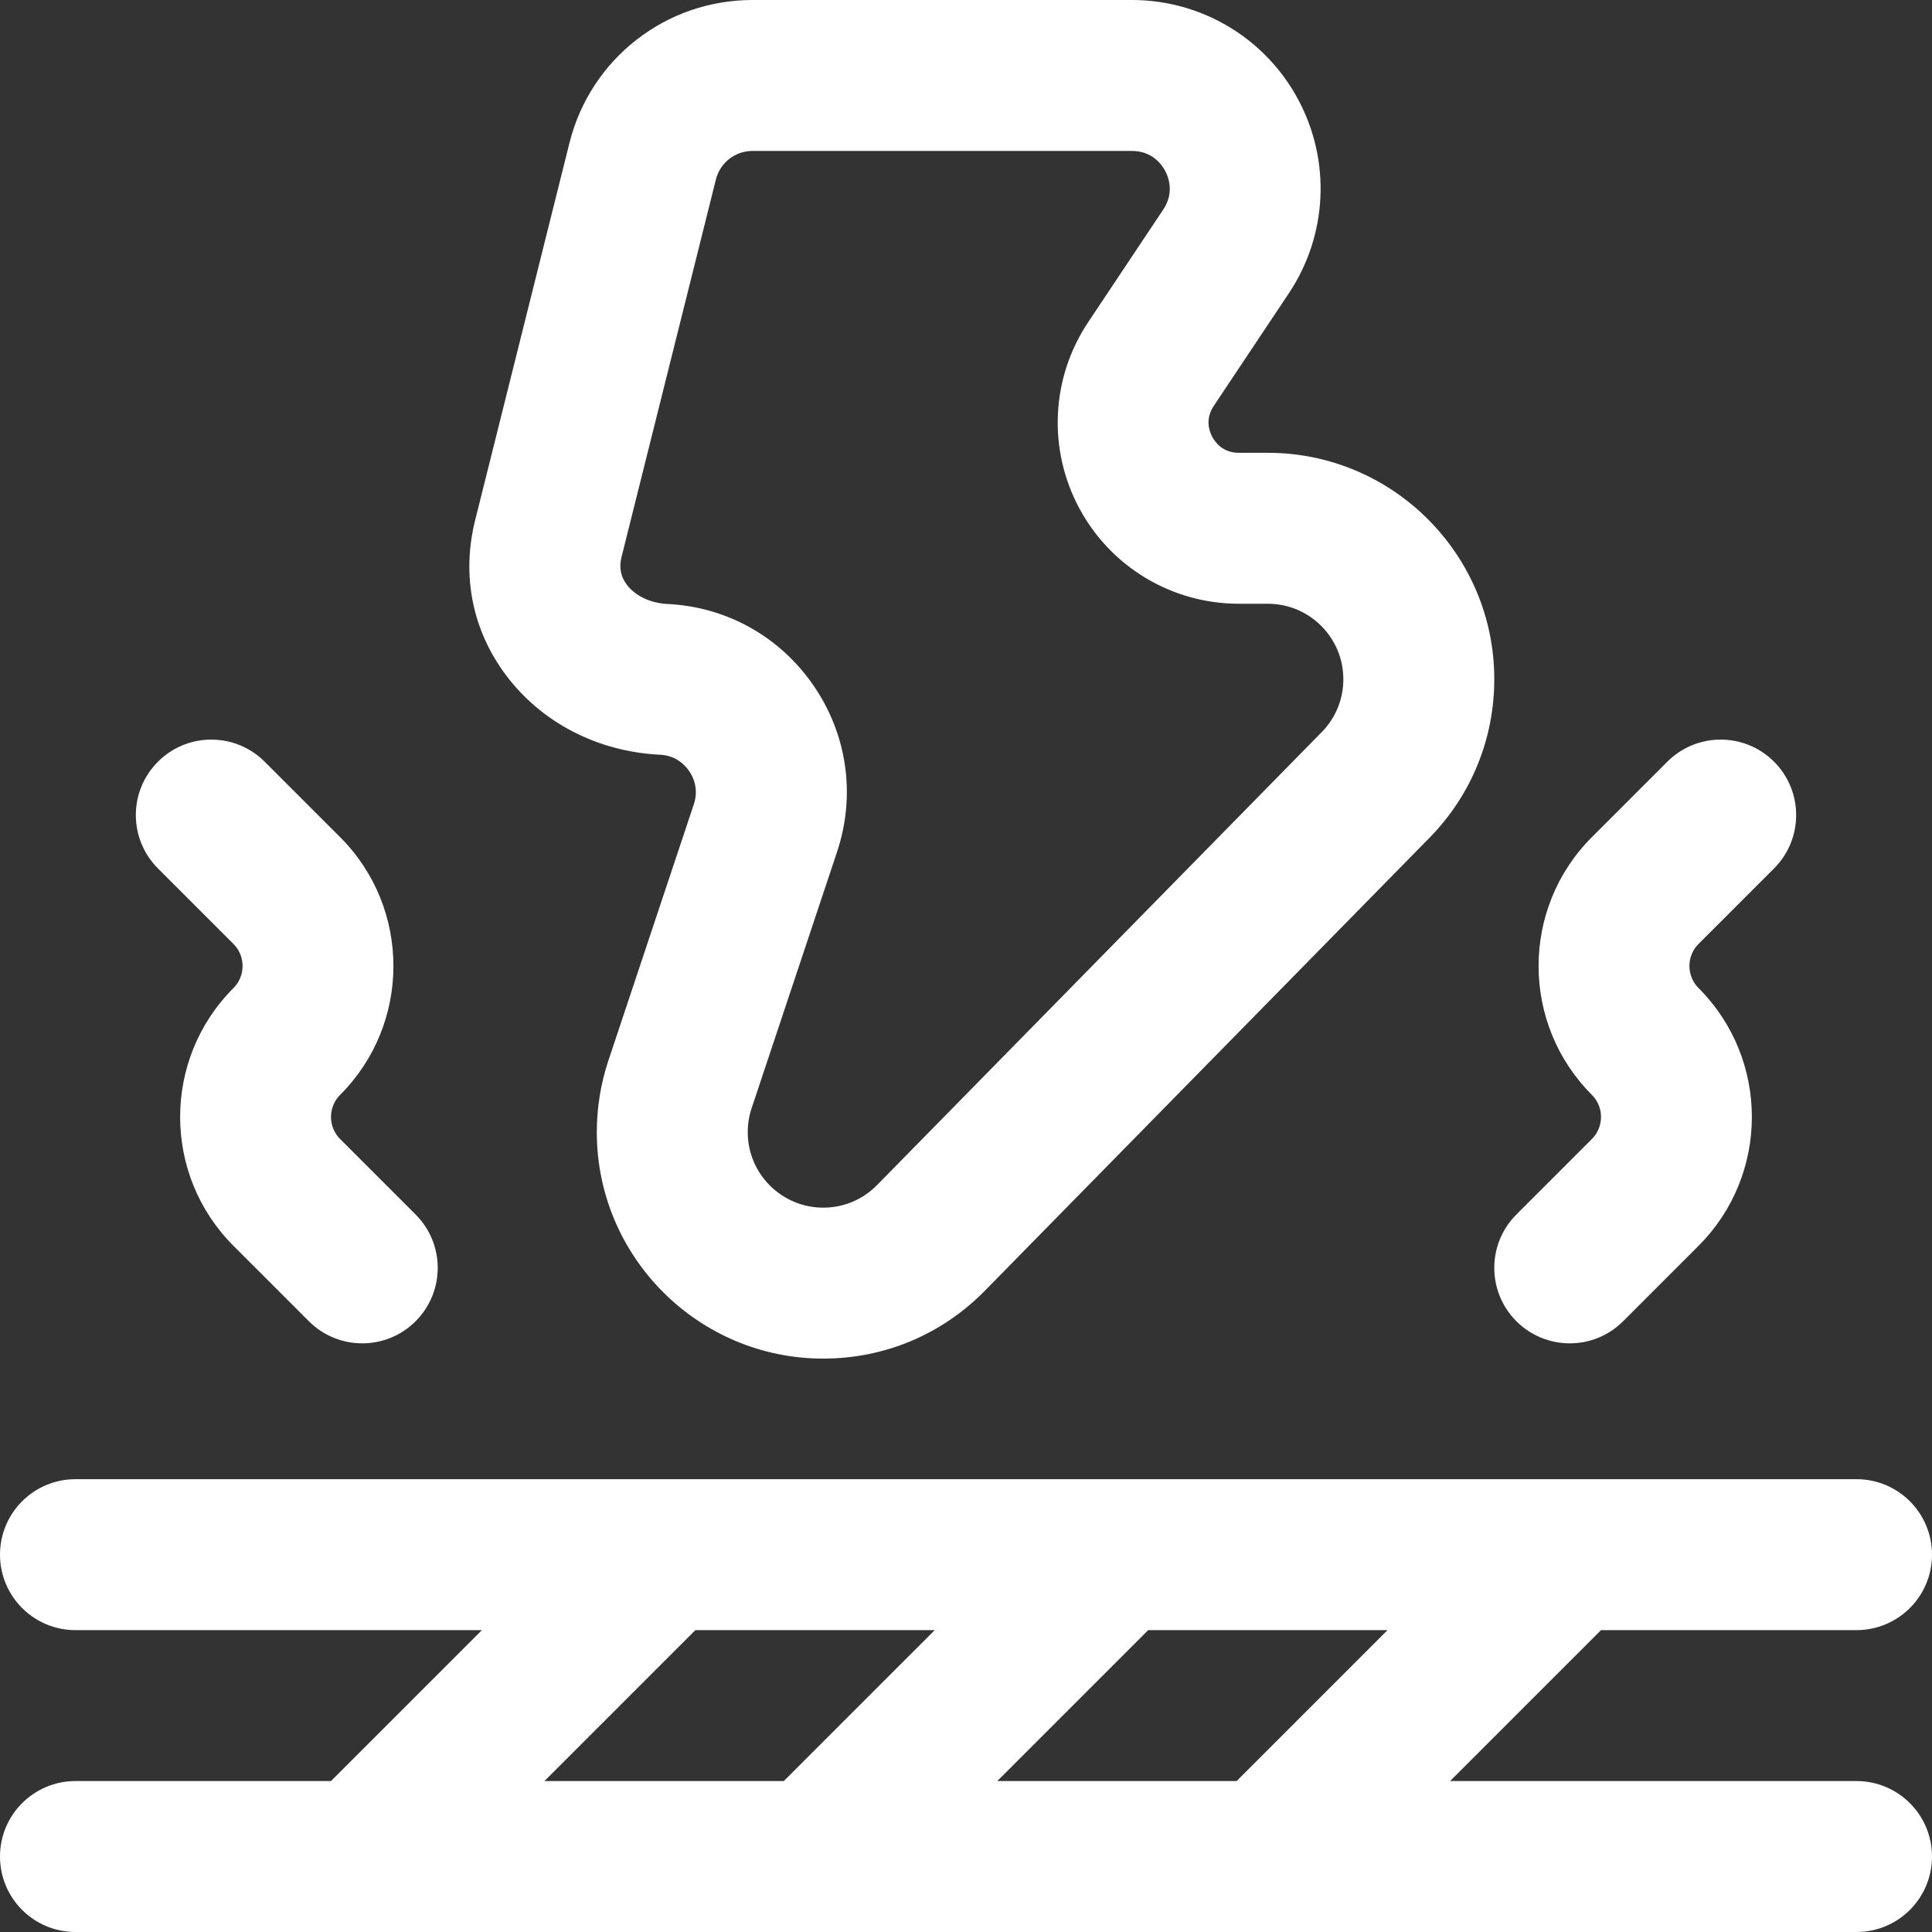
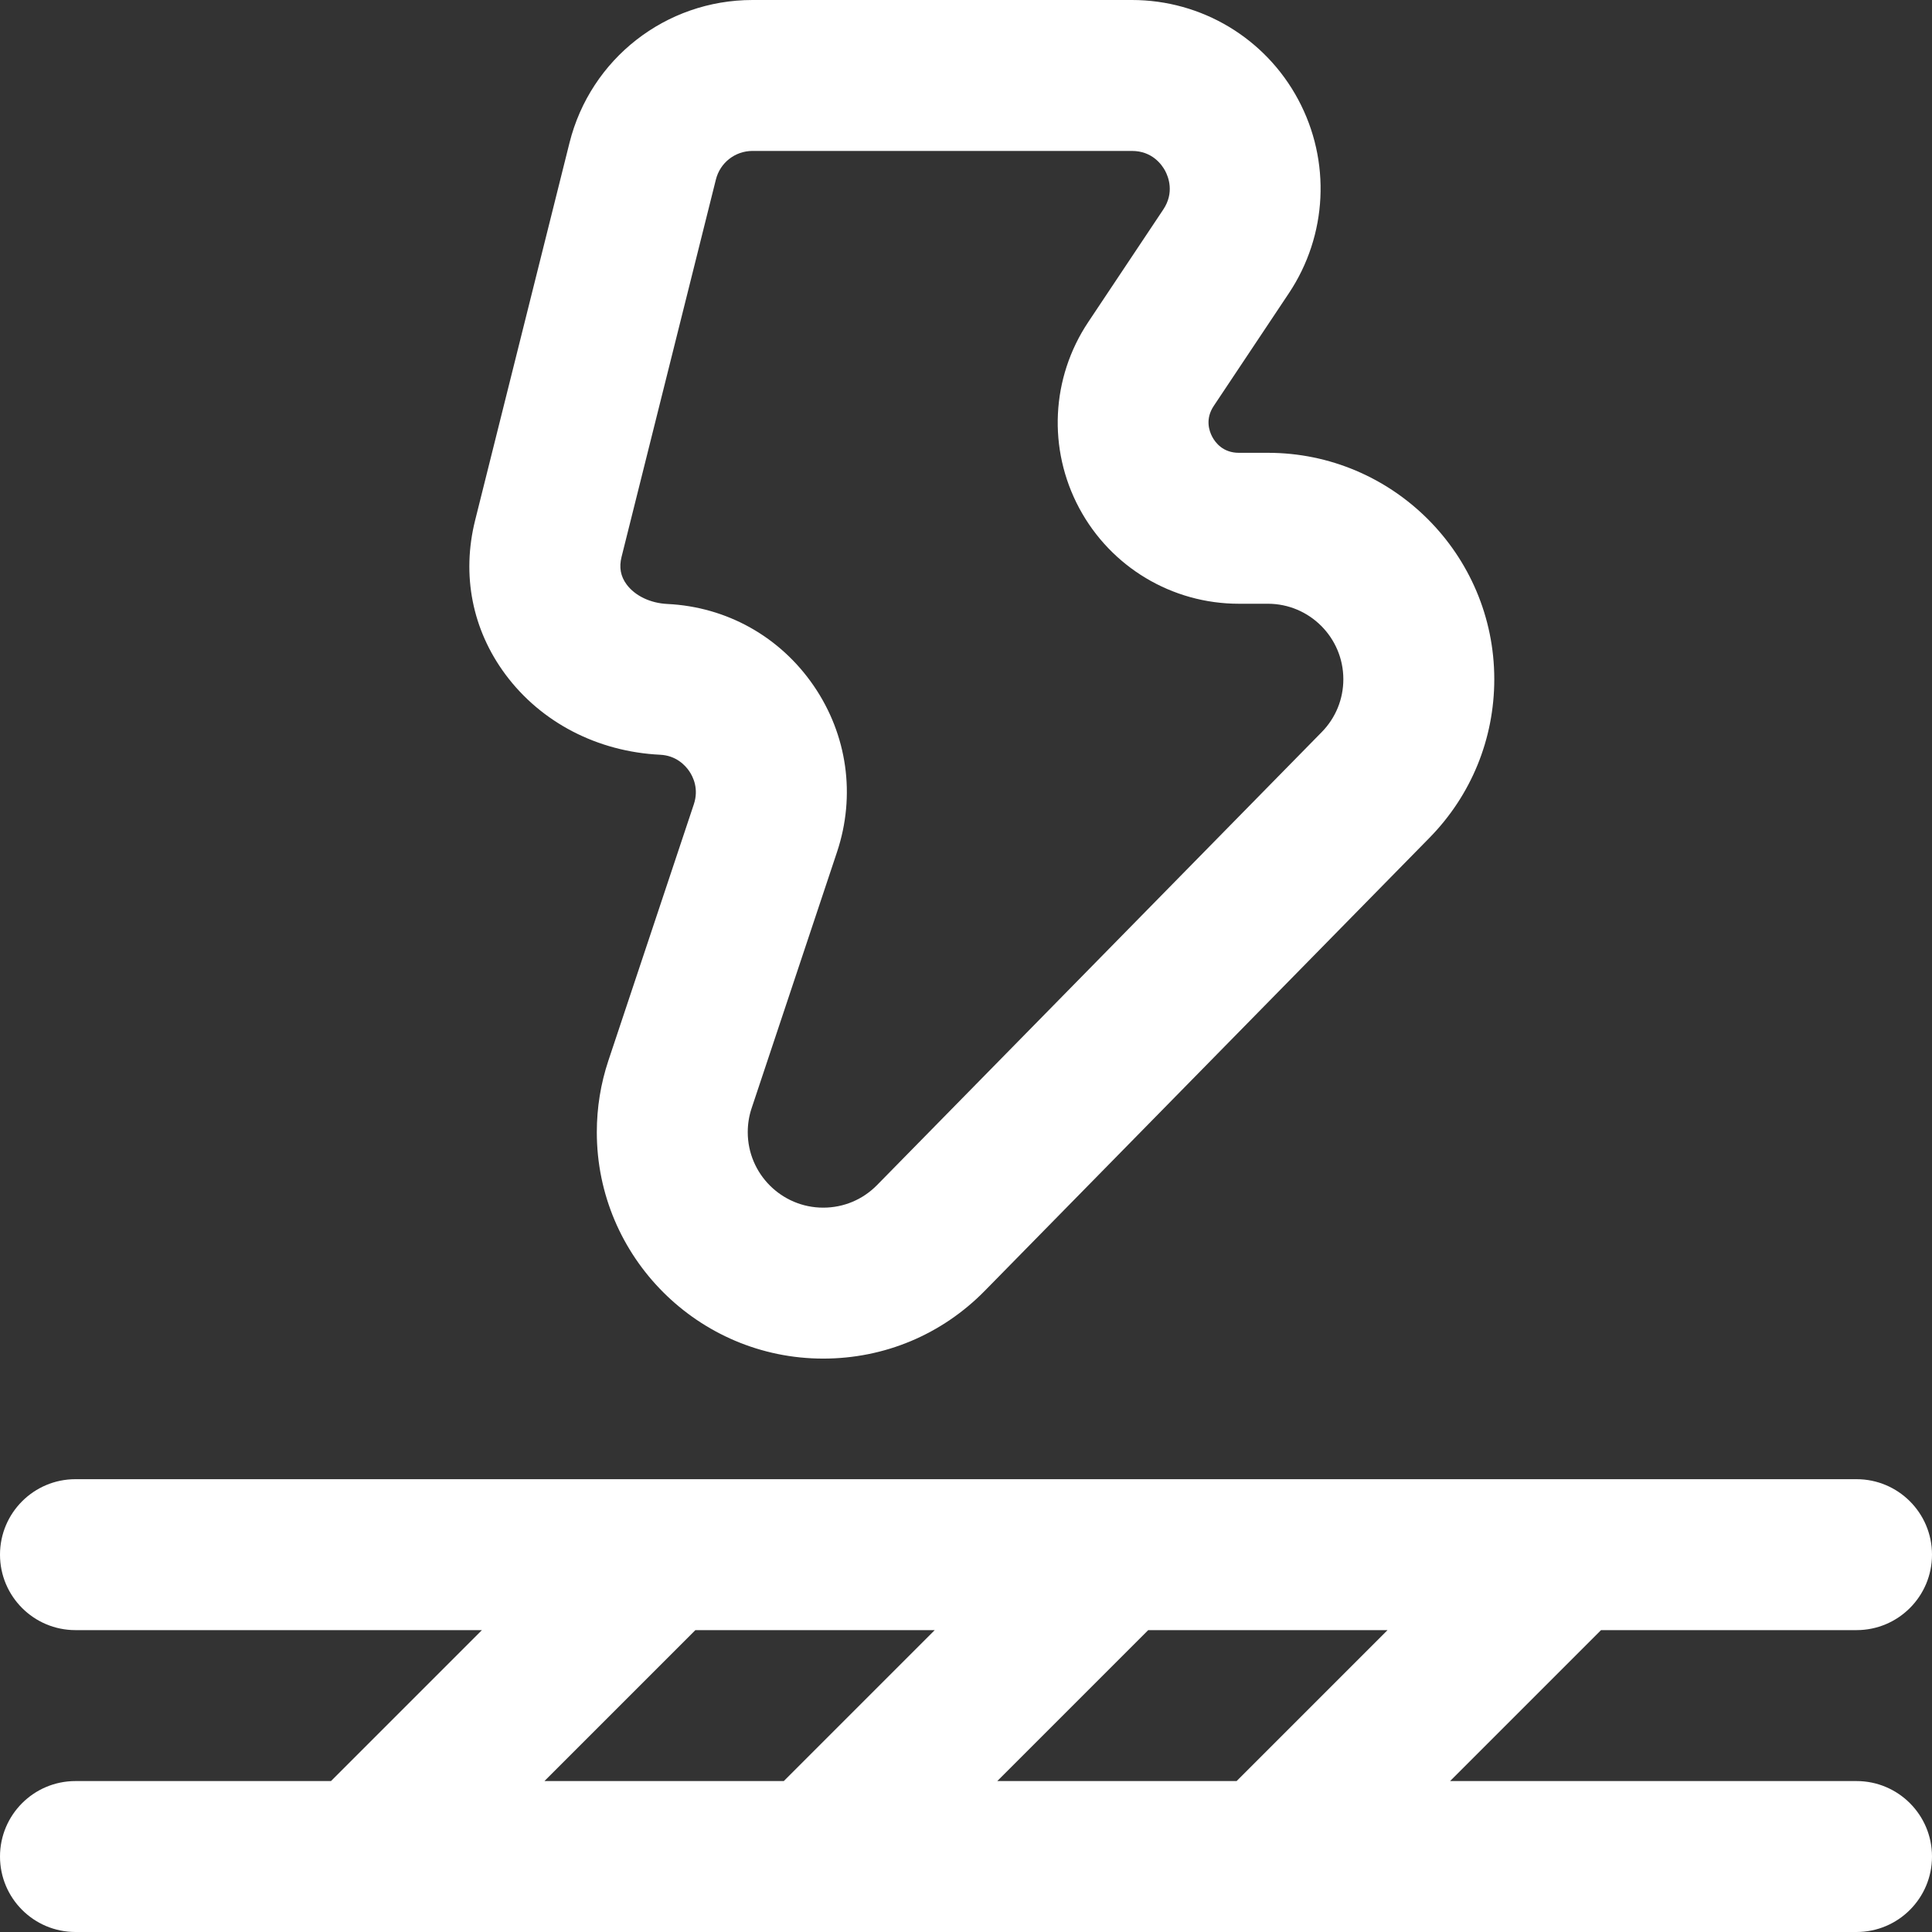
<svg xmlns="http://www.w3.org/2000/svg" version="1.1" id="Capa_1" x="0px" y="0px" viewBox="0 0 512 512" style="enable-background:new 0 0 512 512;" xml:space="preserve" width="300" height="300">
  <rect x="0" y="0" width="512" height="512" fill="#333333" stroke="none" />
  <g width="100%" height="100%" transform="matrix(1,0,0,1,0,0)">
    <g>
-       <path d="M470.142,230.142c7.811-7.811,7.811-20.474,0-28.284s-20.474-7.811-28.284,0l-20,20c-18.826,18.826-18.826,49.458,0,68.284&#10;&#09;&#09;c2.111,2.111,2.426,4.577,2.426,5.858s-0.315,3.747-2.426,5.858l-20,20c-7.811,7.811-7.811,20.474,0,28.284&#10;&#09;&#09;c7.81,7.81,20.473,7.811,28.284,0l20-20c18.826-18.826,18.826-49.458,0-68.284c-2.111-2.111-2.426-4.577-2.426-5.858&#10;&#09;&#09;s0.315-3.747,2.426-5.858L470.142,230.142z" fill="#ffffff" fill-opacity="1" data-original-color="#000000ff" stroke="none" stroke-opacity="1" />
-       <path d="M61.858,330.142l20,20c7.81,7.81,20.473,7.811,28.284,0c7.811-7.811,7.811-20.474,0-28.284l-20-20&#10;&#09;&#09;c-2.111-2.111-2.426-4.577-2.426-5.858s0.315-3.747,2.426-5.858c18.826-18.826,18.826-49.458,0-68.284l-20-20&#10;&#09;&#09;c-7.811-7.811-20.474-7.811-28.284,0s-7.811,20.474,0,28.284l20,20c2.111,2.111,2.426,4.577,2.426,5.858s-0.315,3.747-2.426,5.858&#10;&#09;&#09;C43.032,280.684,43.032,311.316,61.858,330.142z" fill="#ffffff" fill-opacity="1" data-original-color="#000000ff" stroke="none" stroke-opacity="1" />
      <path d="M492,432c11.046,0,20-8.954,20-20s-8.954-20-20-20H20c-11.046,0-20,8.954-20,20s8.954,20,20,20h107.716l-40,40H20&#10;&#09;&#09;c-11.046,0-20,8.954-20,20s8.954,20,20,20h472c11.046,0,20-8.954,20-20s-8.954-20-20-20H384.284l40-40H492z M184.284,432h63.432&#10;&#09;&#09;l-40,40h-63.432L184.284,432z M327.716,472h-63.432l40-40h63.432L327.716,472z" fill="#ffffff" fill-opacity="1" data-original-color="#000000ff" stroke="none" stroke-opacity="1" />
      <path d="M161.228,281.068c-2.035,6.106-3.067,12.49-3.067,18.974c0,33.084,26.916,60,60,60c16.239,0,31.447-6.382,42.82-17.969&#10;&#09;&#09;l117.841-120.043C389.899,210.741,396,195.815,396,180c0-33.084-26.916-60-60-60h-7.682c-4.169,0-6.208-2.647-7.053-4.225&#10;&#09;&#09;c-0.845-1.578-1.916-4.743,0.397-8.212l19.903-29.855c10.244-15.366,11.194-35.027,2.479-51.31S318.445,0,299.977,0H199.411&#10;&#09;&#09;c-22.979,0-42.92,15.57-48.493,37.863l-25.006,100.031c-3.621,14.483-0.767,28.987,8.035,40.841&#10;&#09;&#09;c9.445,12.719,24.385,20.475,40.99,21.279c4.264,0.207,6.66,2.807,7.709,4.339c1.043,1.524,2.591,4.693,1.227,8.786&#10;&#09;&#09;L161.228,281.068z M176.871,160.06c-4.527-0.219-8.568-2.153-10.811-5.172c-1.594-2.147-2.034-4.533-1.344-7.293l25.006-100.031&#10;&#09;&#09;C190.836,43.11,194.82,40,199.411,40h100.566c5.396,0,7.952,3.687,8.801,5.272c0.848,1.585,2.499,5.757-0.495,10.248&#10;&#09;&#09;l-19.903,29.855c-9.838,14.757-10.75,33.638-2.382,49.274S310.583,160,328.318,160H336c11.028,0,20,8.972,20,20&#10;&#09;&#09;c0,5.272-2.034,10.248-5.725,14.009l-117.84,120.042c-3.791,3.863-8.86,5.99-14.274,5.99c-11.028,0-20-8.972-20-20&#10;&#09;&#09;c0-2.177,0.341-4.305,1.015-6.324l22.644-67.929c4.99-14.968,2.742-31.018-6.167-44.032&#10;&#09;&#09;C206.734,168.729,192.599,160.822,176.871,160.06z" fill="#ffffff" fill-opacity="1" data-original-color="#000000ff" stroke="none" stroke-opacity="1" />
    </g>
  </g>
</svg>